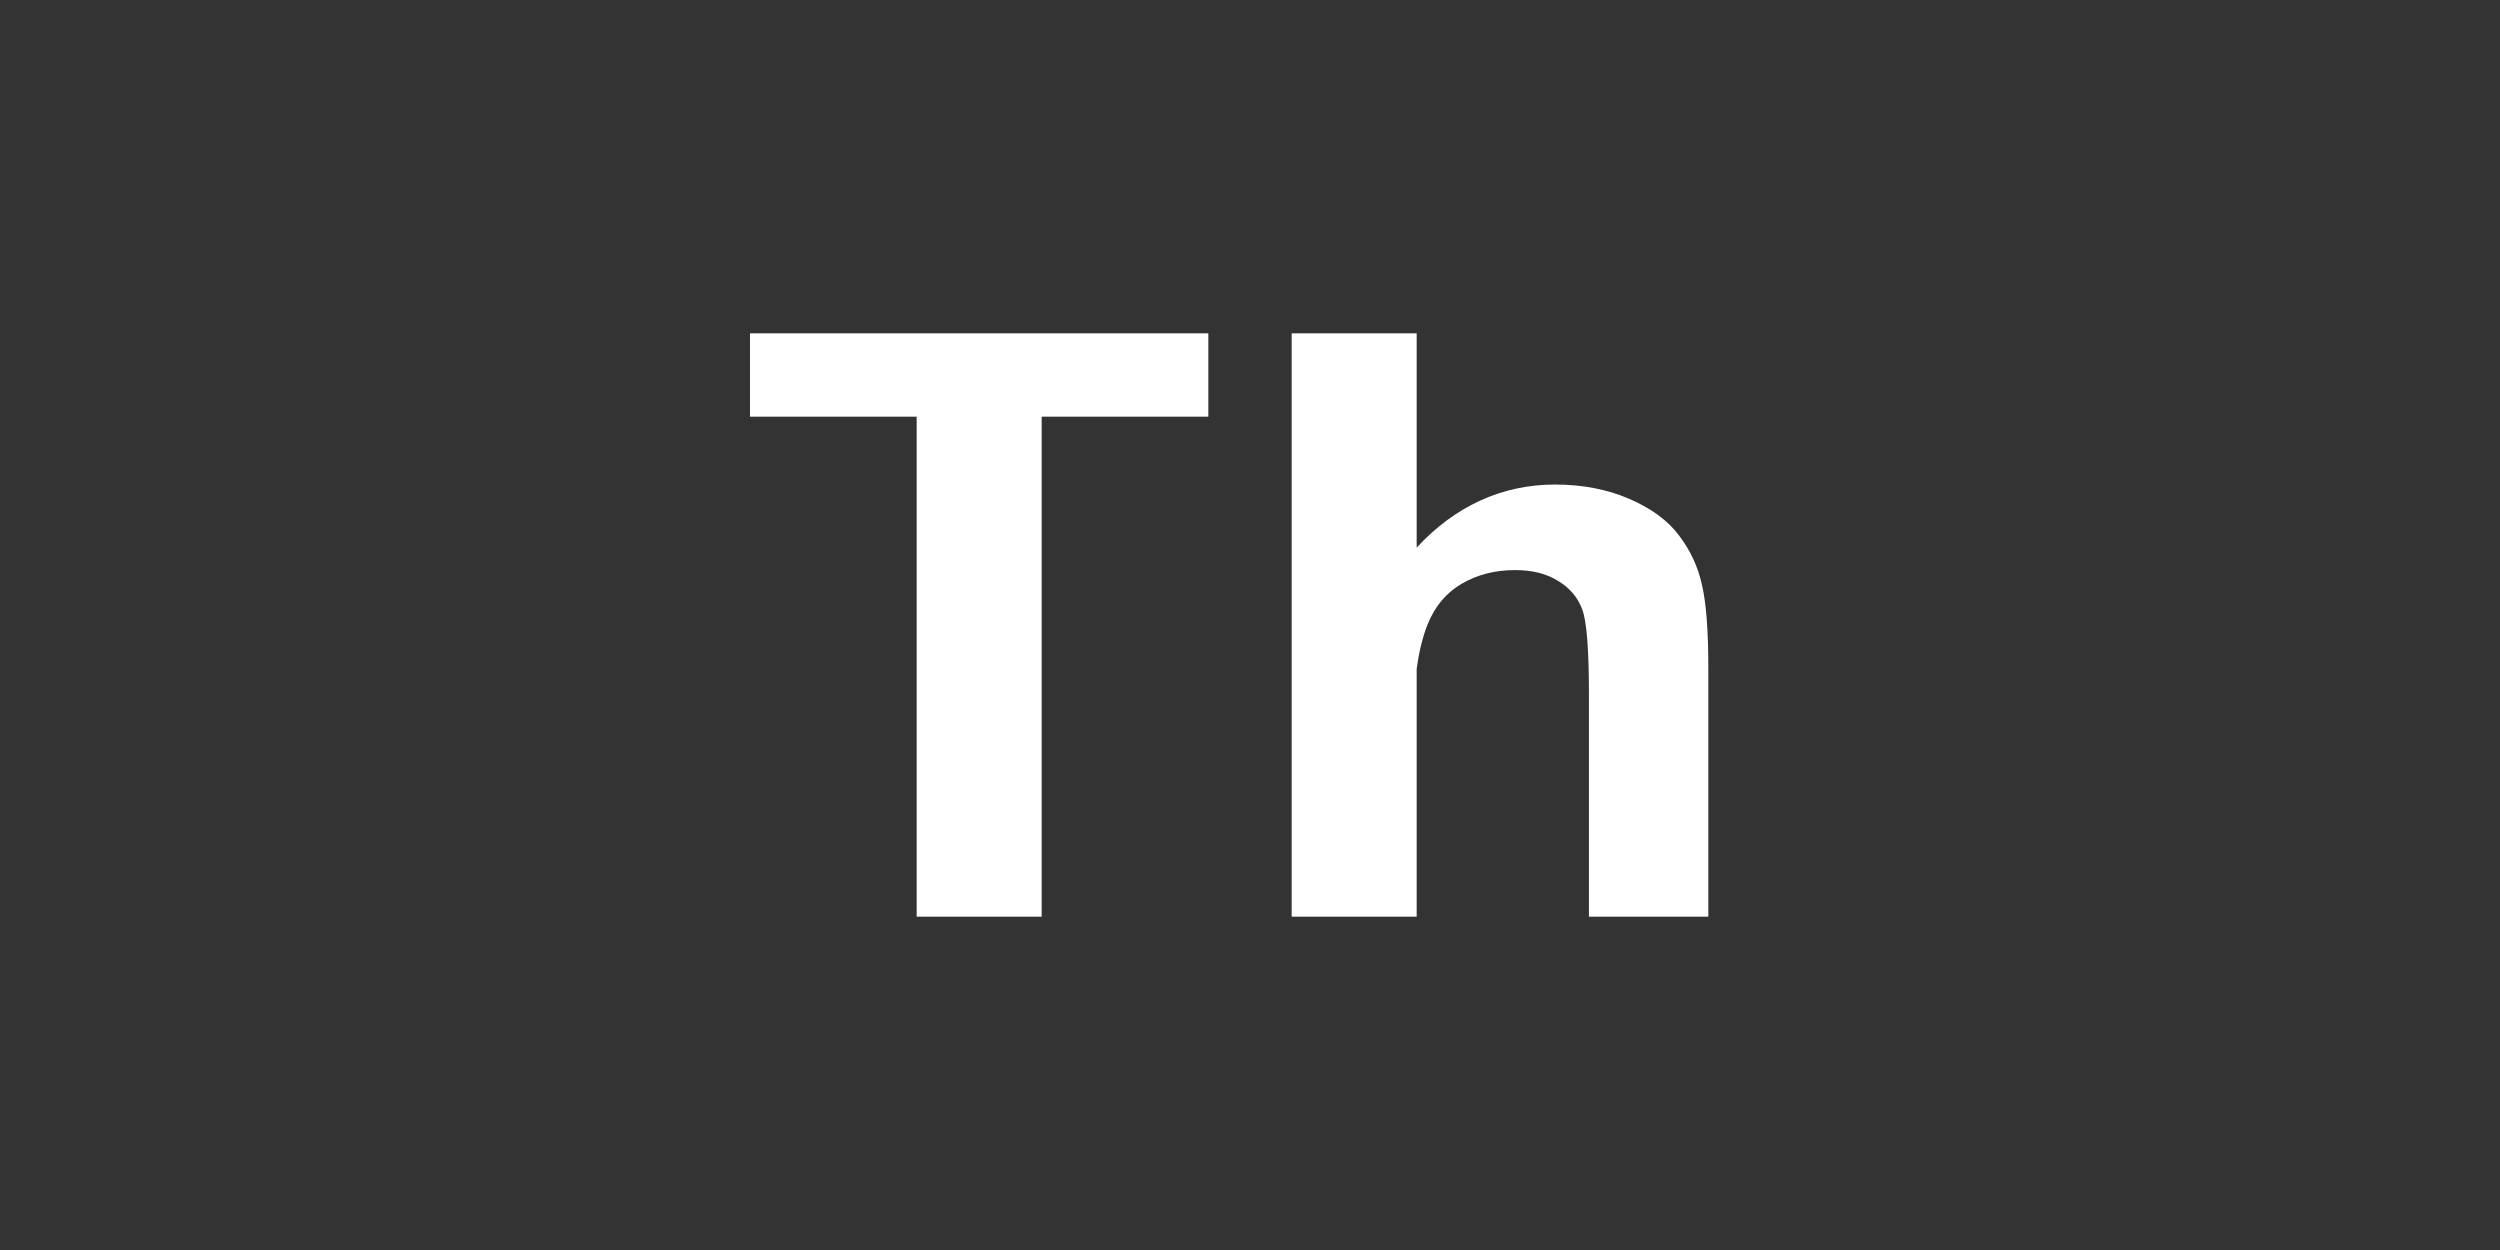
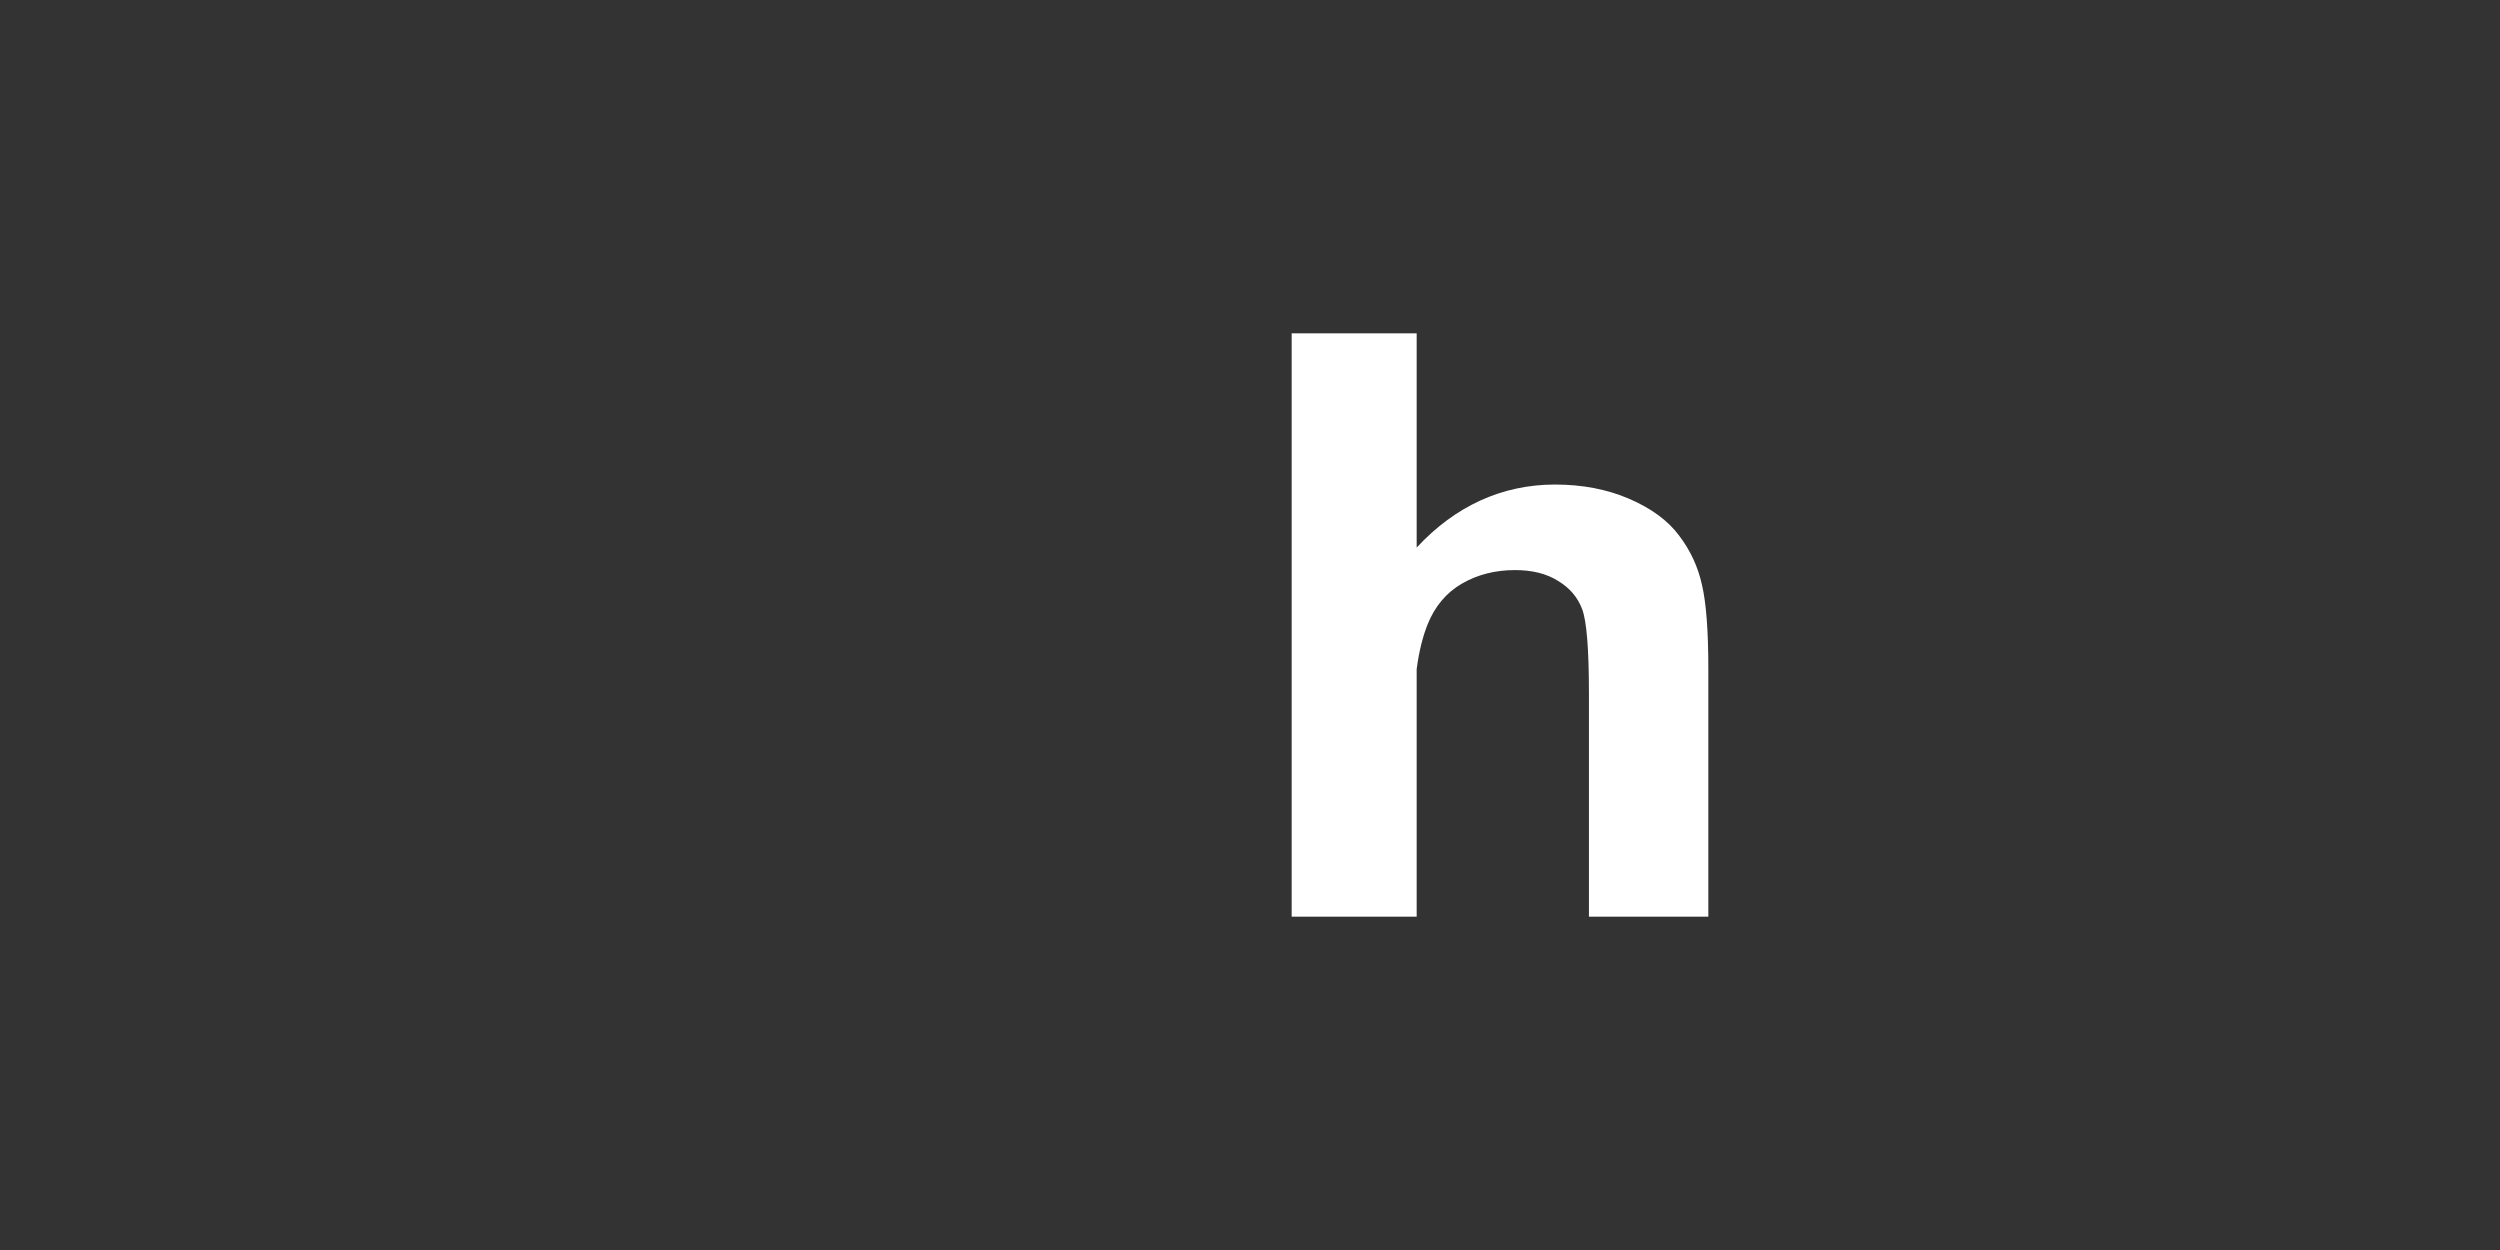
<svg xmlns="http://www.w3.org/2000/svg" width="120" height="60" viewBox="0 0 120 60" fill="none">
  <rect x="0" y="0" width="120" height="60" fill="#333333" stroke="none" />
-   <path d="M36 16H58V20H50V44H44V20H36V16Z" fill="white" />
  <path d="M62 16H68V26.284C69.839 24.298 72.093 23.258 74.638 23.258C75.957 23.258 77.146 23.487 78.207 23.945C79.267 24.404 80.063 24.989 80.593 25.703C81.137 26.416 81.504 27.205 81.694 28.071C81.898 28.937 82 30.28 82 32.101V44H76.269V33.285C76.269 31.159 76.16 29.809 75.943 29.236C75.725 28.663 75.338 28.211 74.781 27.88C74.237 27.536 73.55 27.364 72.721 27.364C71.769 27.364 70.919 27.581 70.171 28.014C69.424 28.447 68.873 29.102 68.52 29.981C68.305 30.528 68.113 31.241 68 32.122V44H62V16Z" fill="white" />
</svg>